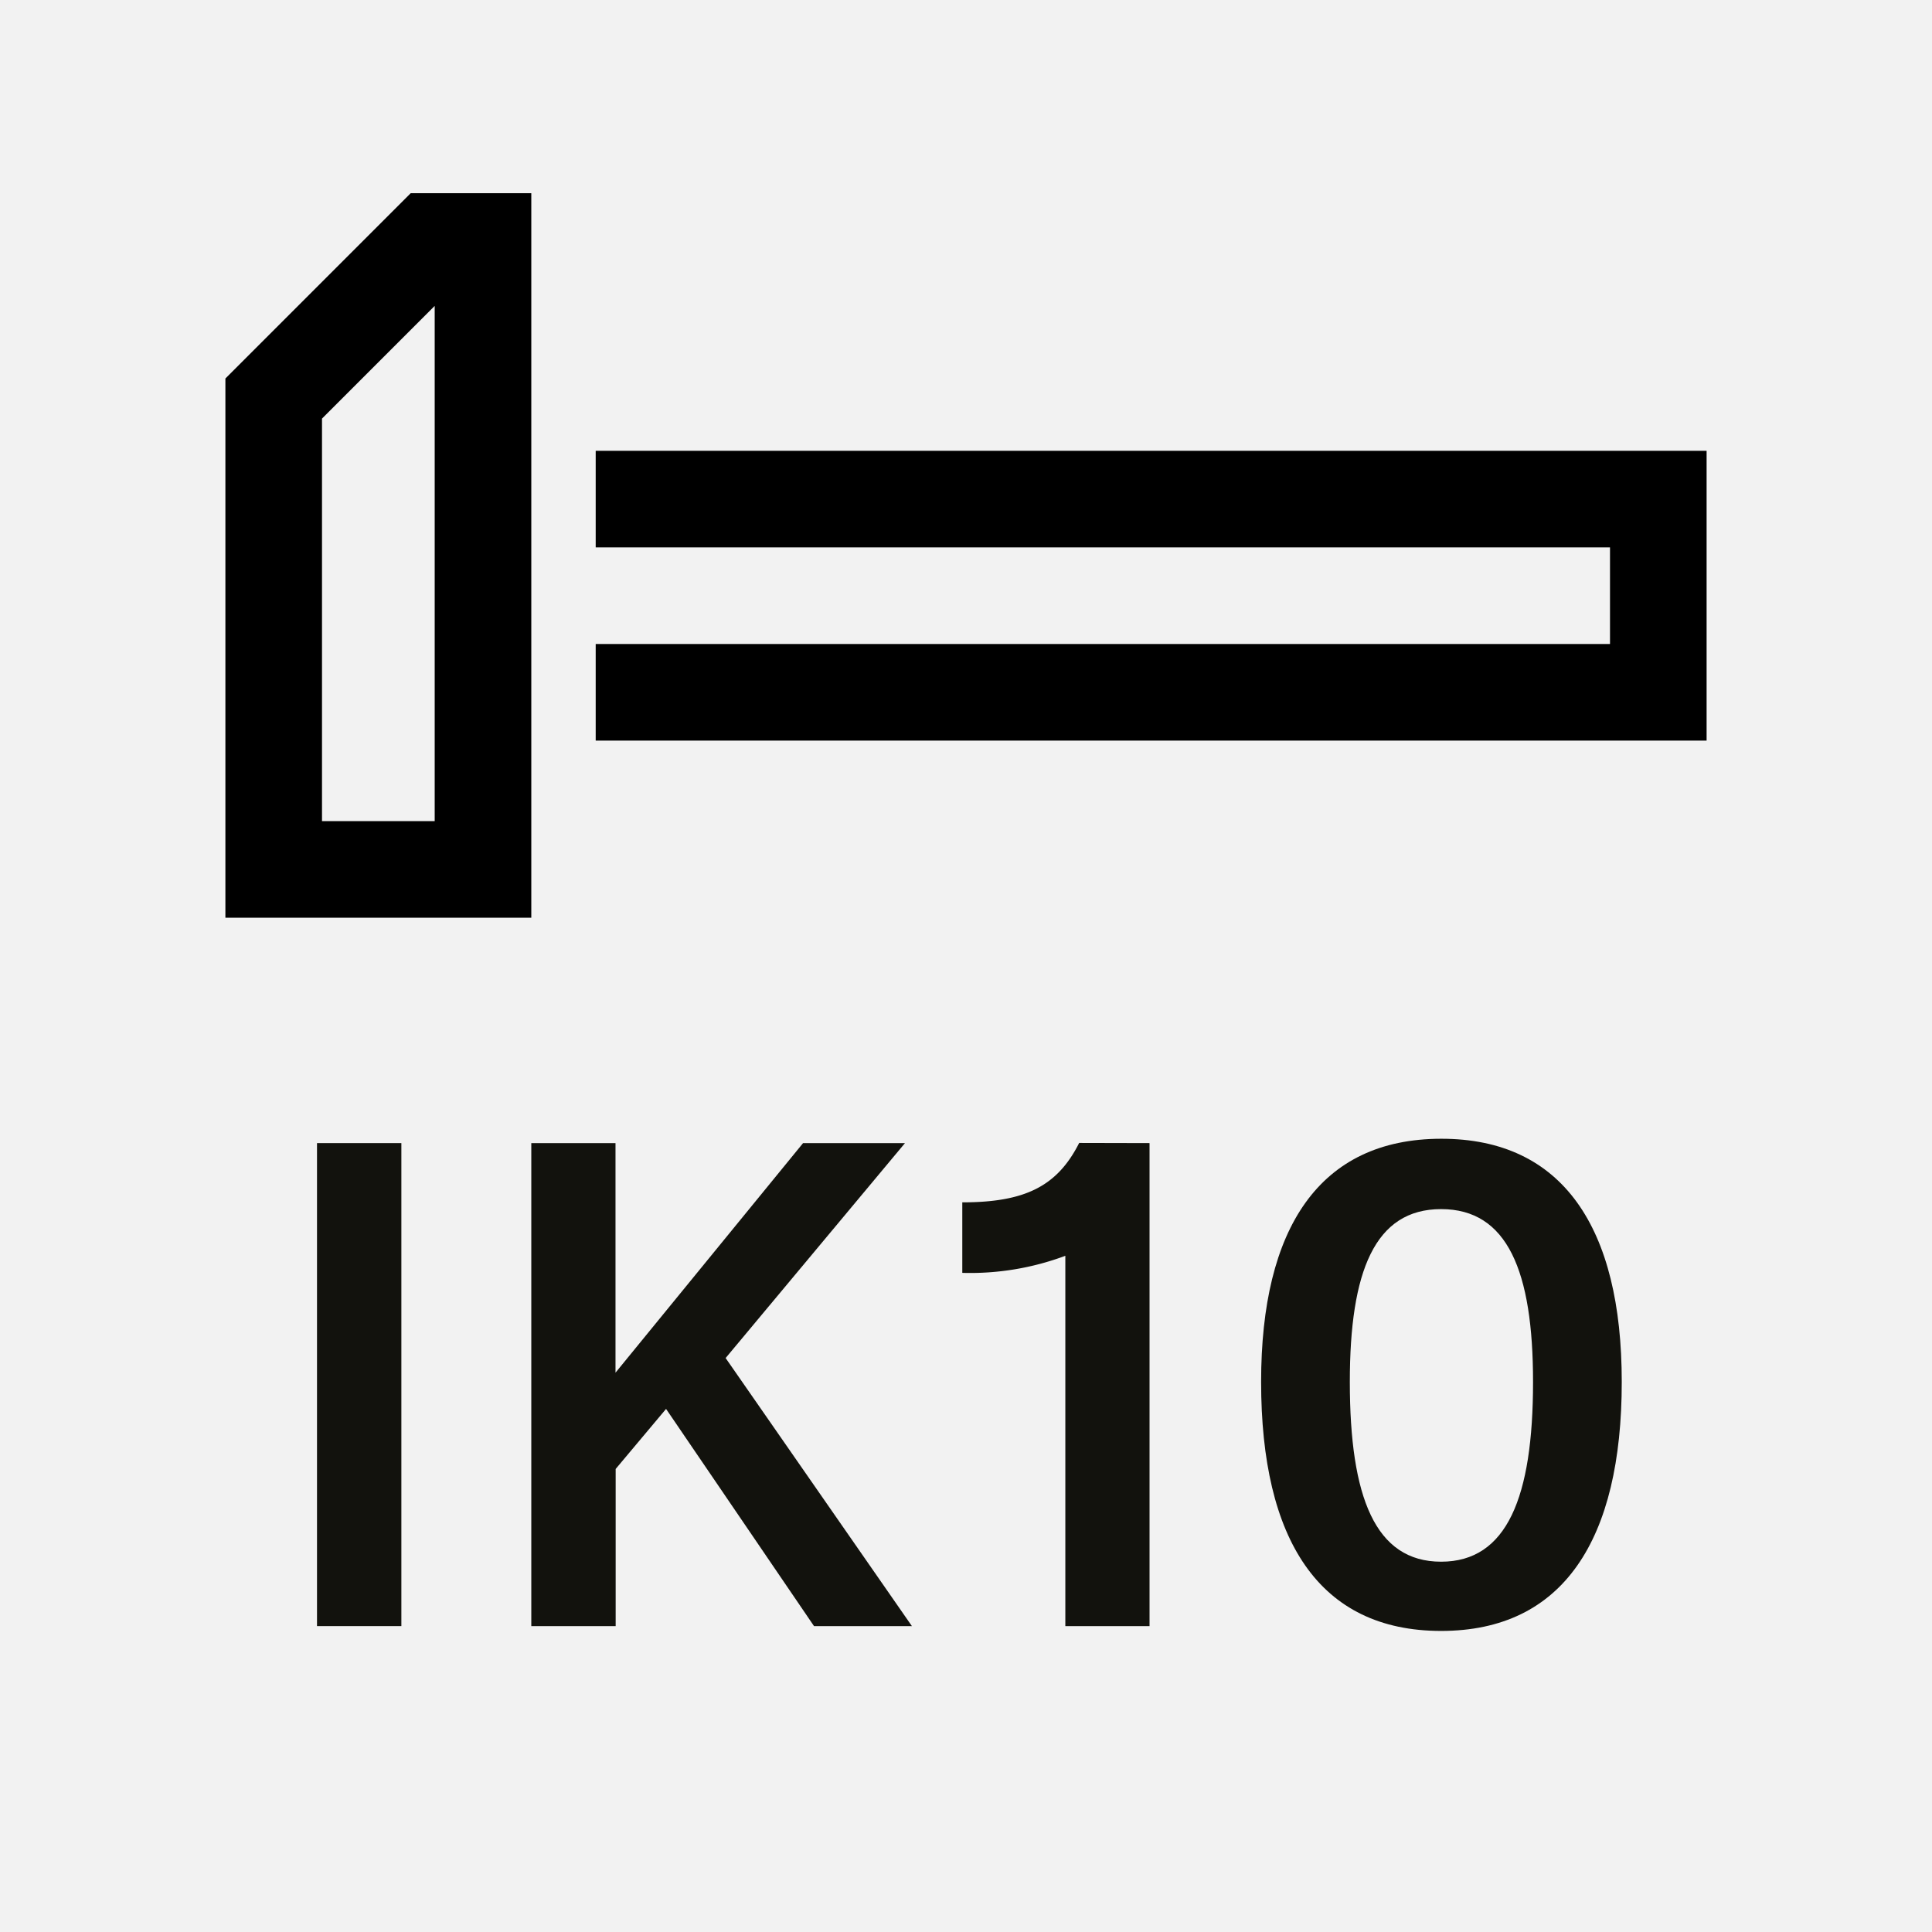
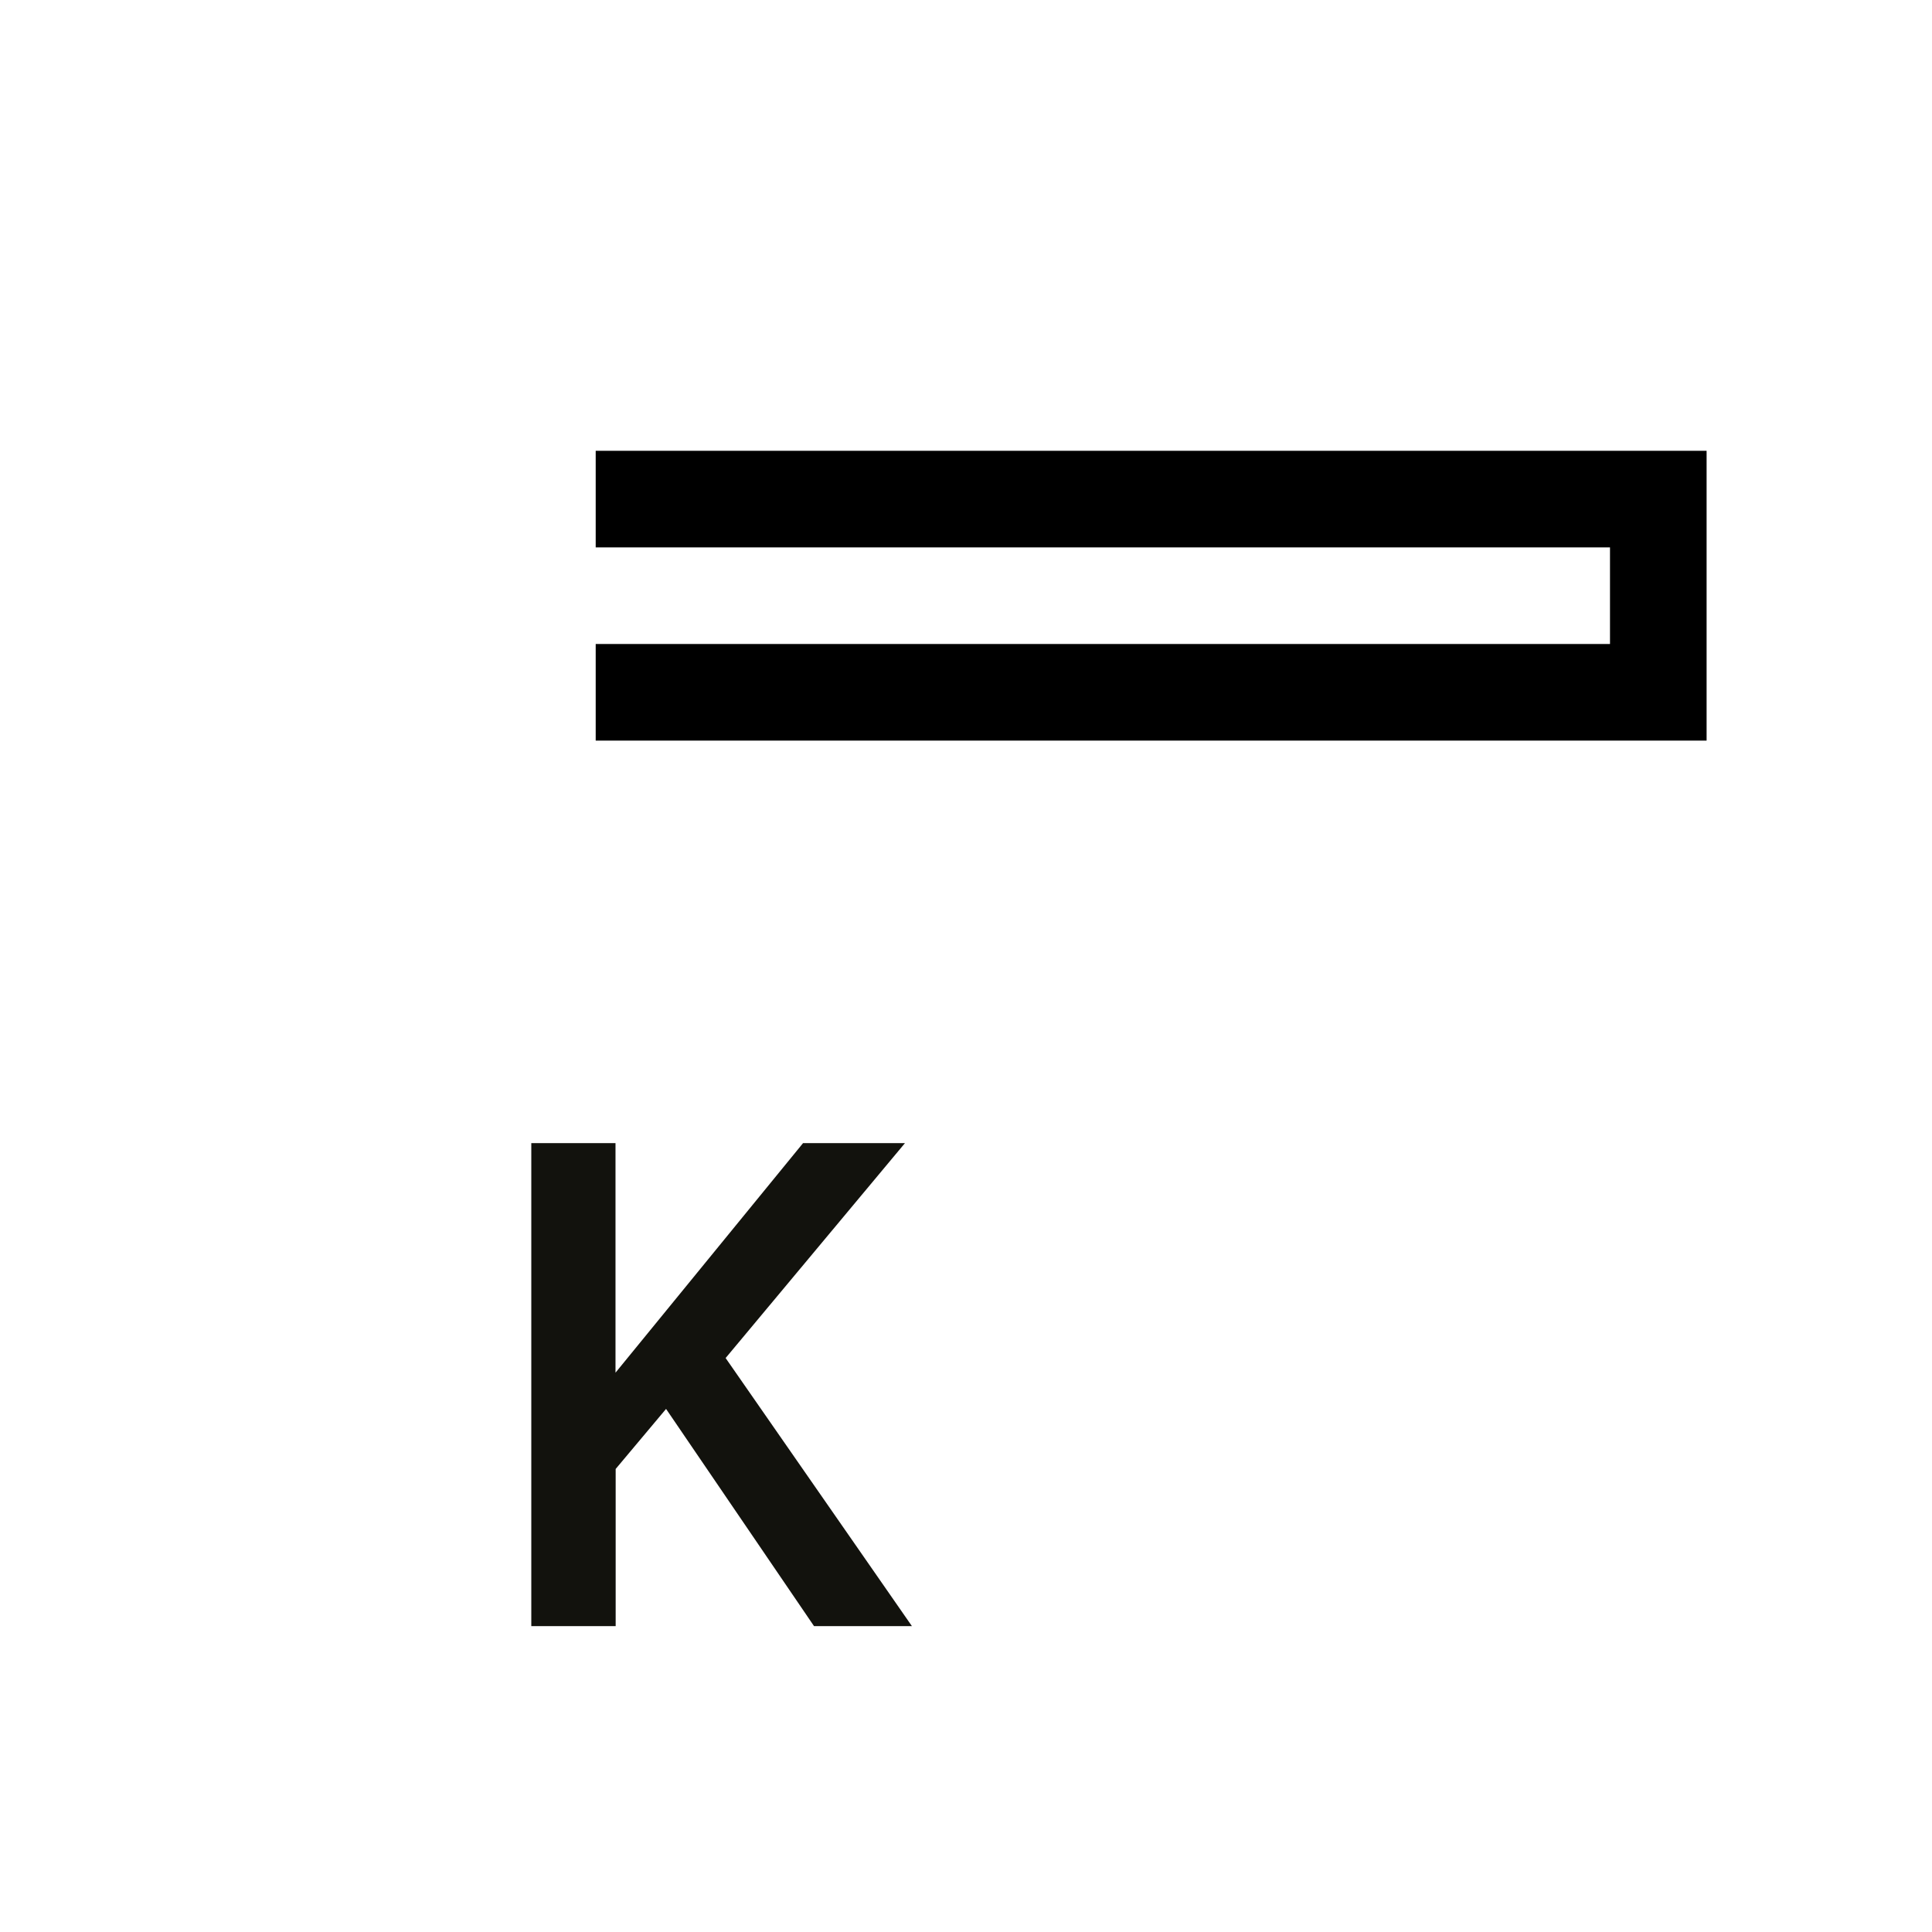
<svg xmlns="http://www.w3.org/2000/svg" viewBox="0 0 120 120">
  <defs>
    <style>.cls-1{fill:#f2f2f2;}.cls-2{fill:#12120d;}</style>
  </defs>
  <g id="Layer_1" data-name="Layer 1">
-     <path class="cls-1" d="M0,120H120V0H0Z" />
+     <path class="cls-1" d="M0,120V0H0Z" />
    <polygon points="106 46 37 46 37 40 100 40 100 34 37 34 37 28 106 28 106 46" />
-     <path d="M33,57H14V23.51L25.51,12H33ZM20,51h7V19l-7,7Z" />
-     <path class="cls-2" d="M24.93,101H19.69V71h5.24Z" />
    <path class="cls-2" d="M41.37,87.51l-3.13,3.73V101H33V71h5.23V85.26L49.88,71h6.33L45.07,84.35,56.64,101H50.56Z" />
-     <path class="cls-2" d="M71.4,71v30H66.17V78a16.88,16.88,0,0,1-6.4,1.06V74.68c3.9,0,5.9-1,7.26-3.69Z" />
-     <path class="cls-2" d="M78.33,85.83v0c0-9.55,3.62-15.09,11.18-15.1s11.22,5.53,11.22,15.1v0c0,9.8-3.63,15.47-11.22,15.47S78.33,95.63,78.33,85.83Zm16.89,0v0c0-6.88-1.59-10.73-5.71-10.73s-5.67,3.86-5.67,10.73v0C83.84,93,85.42,97,89.51,97S95.22,93,95.22,85.83Z" />
  </g>
</svg>